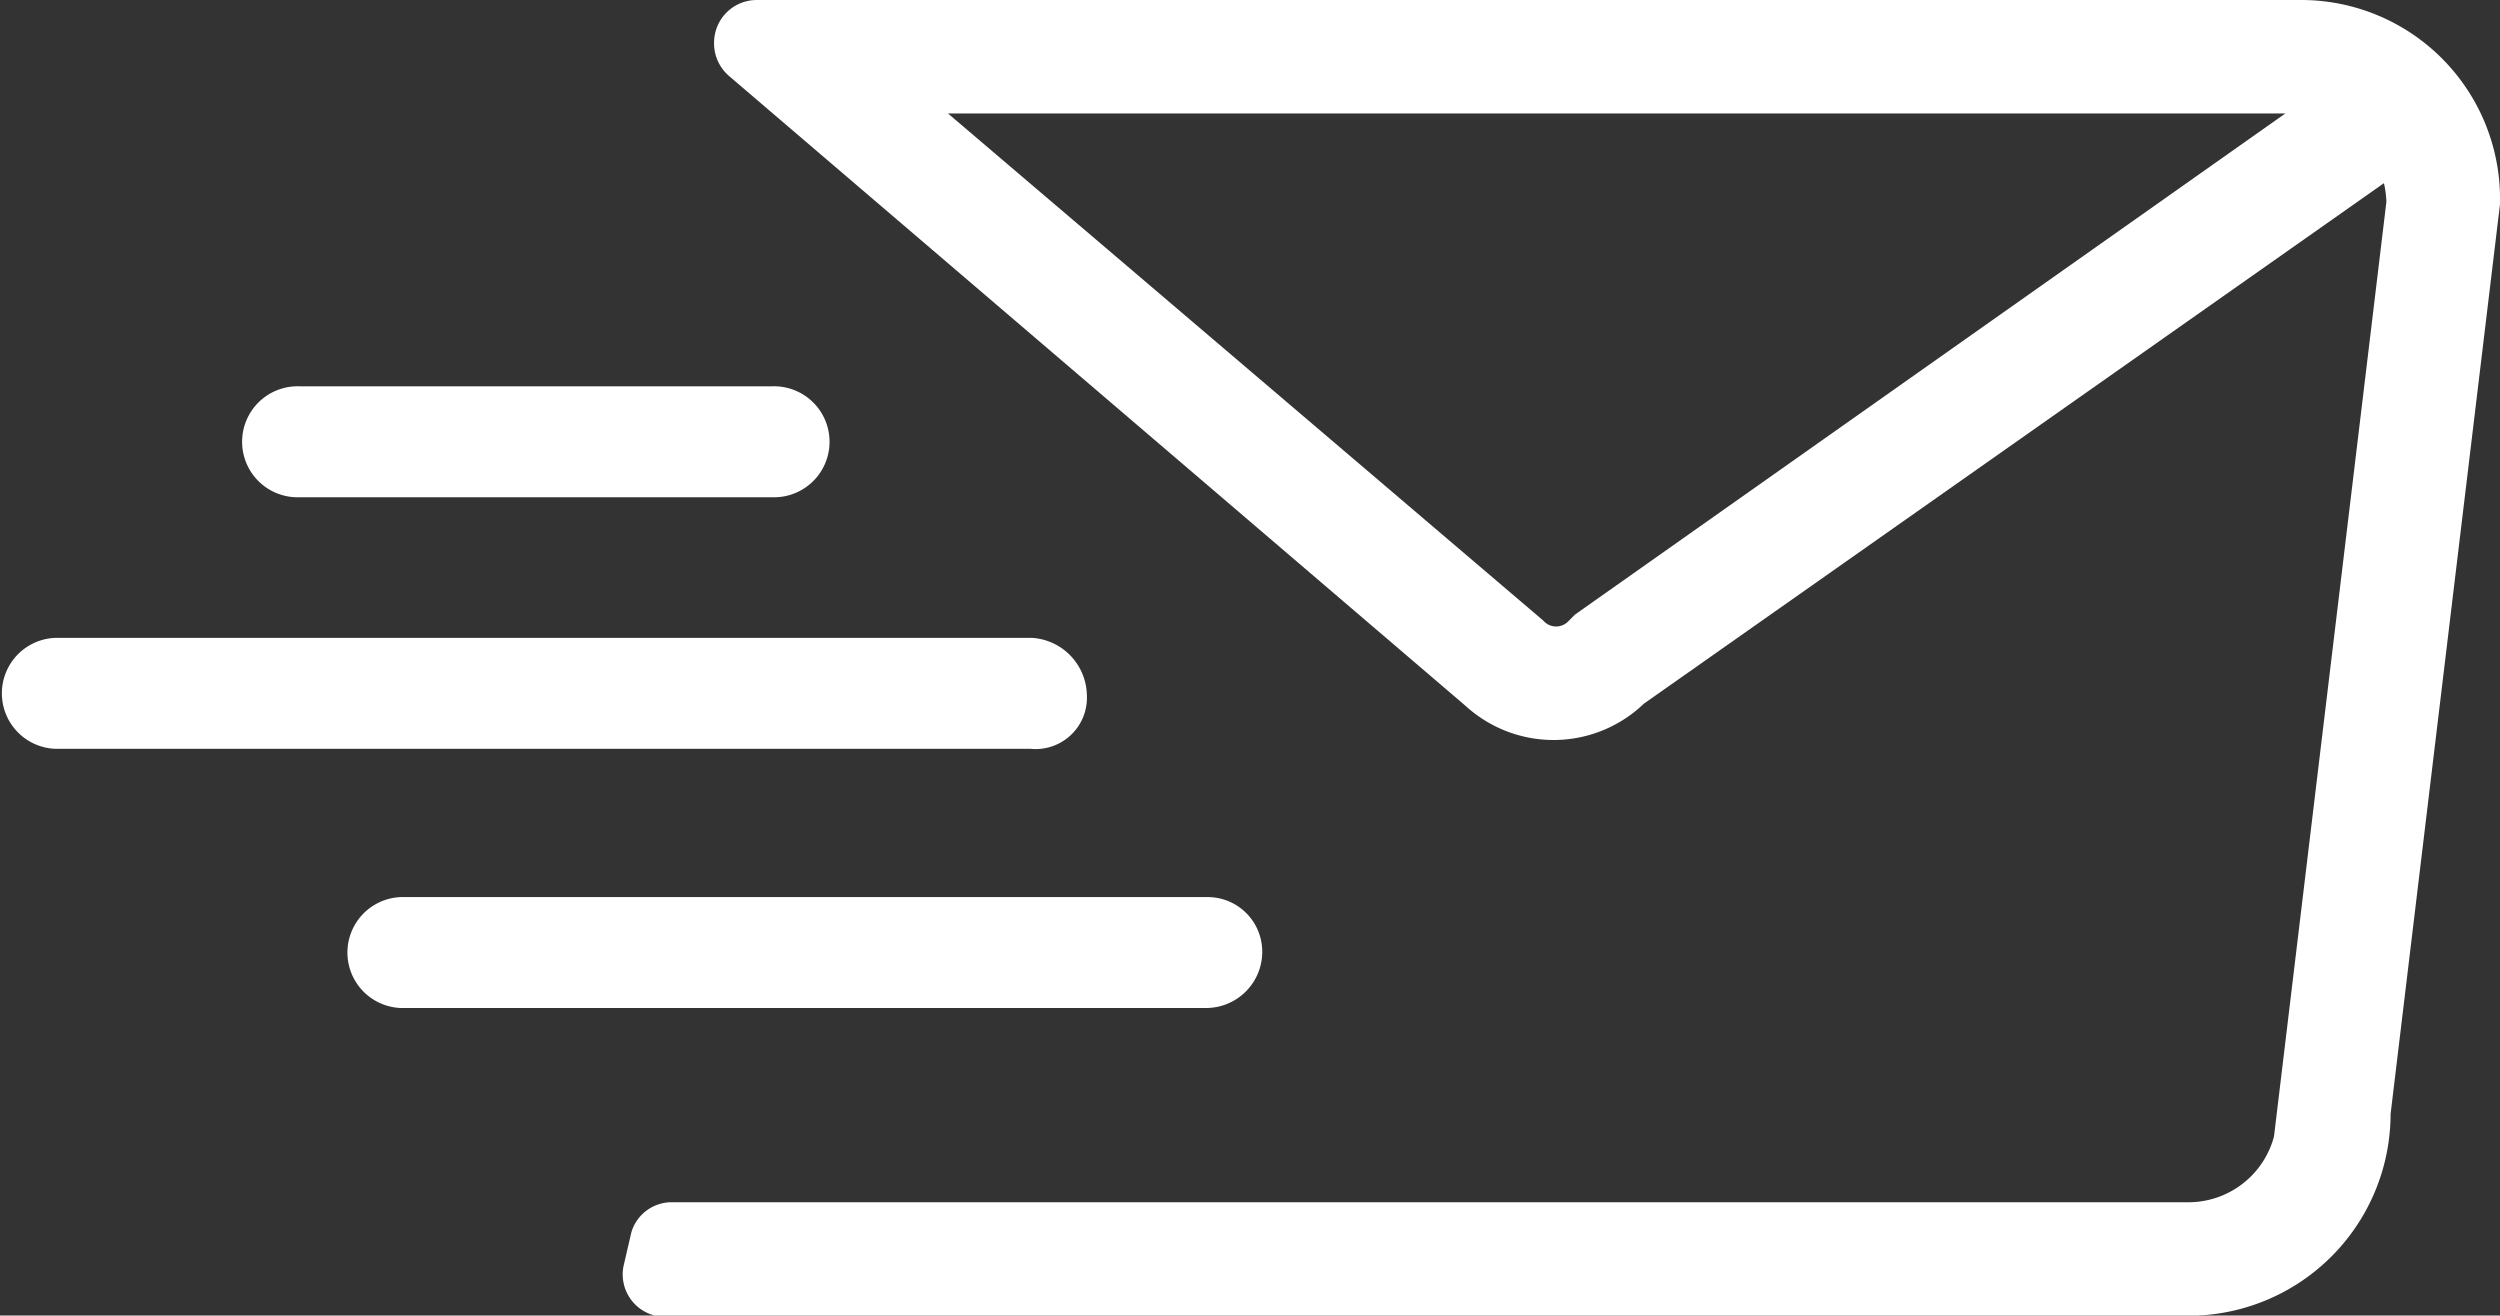
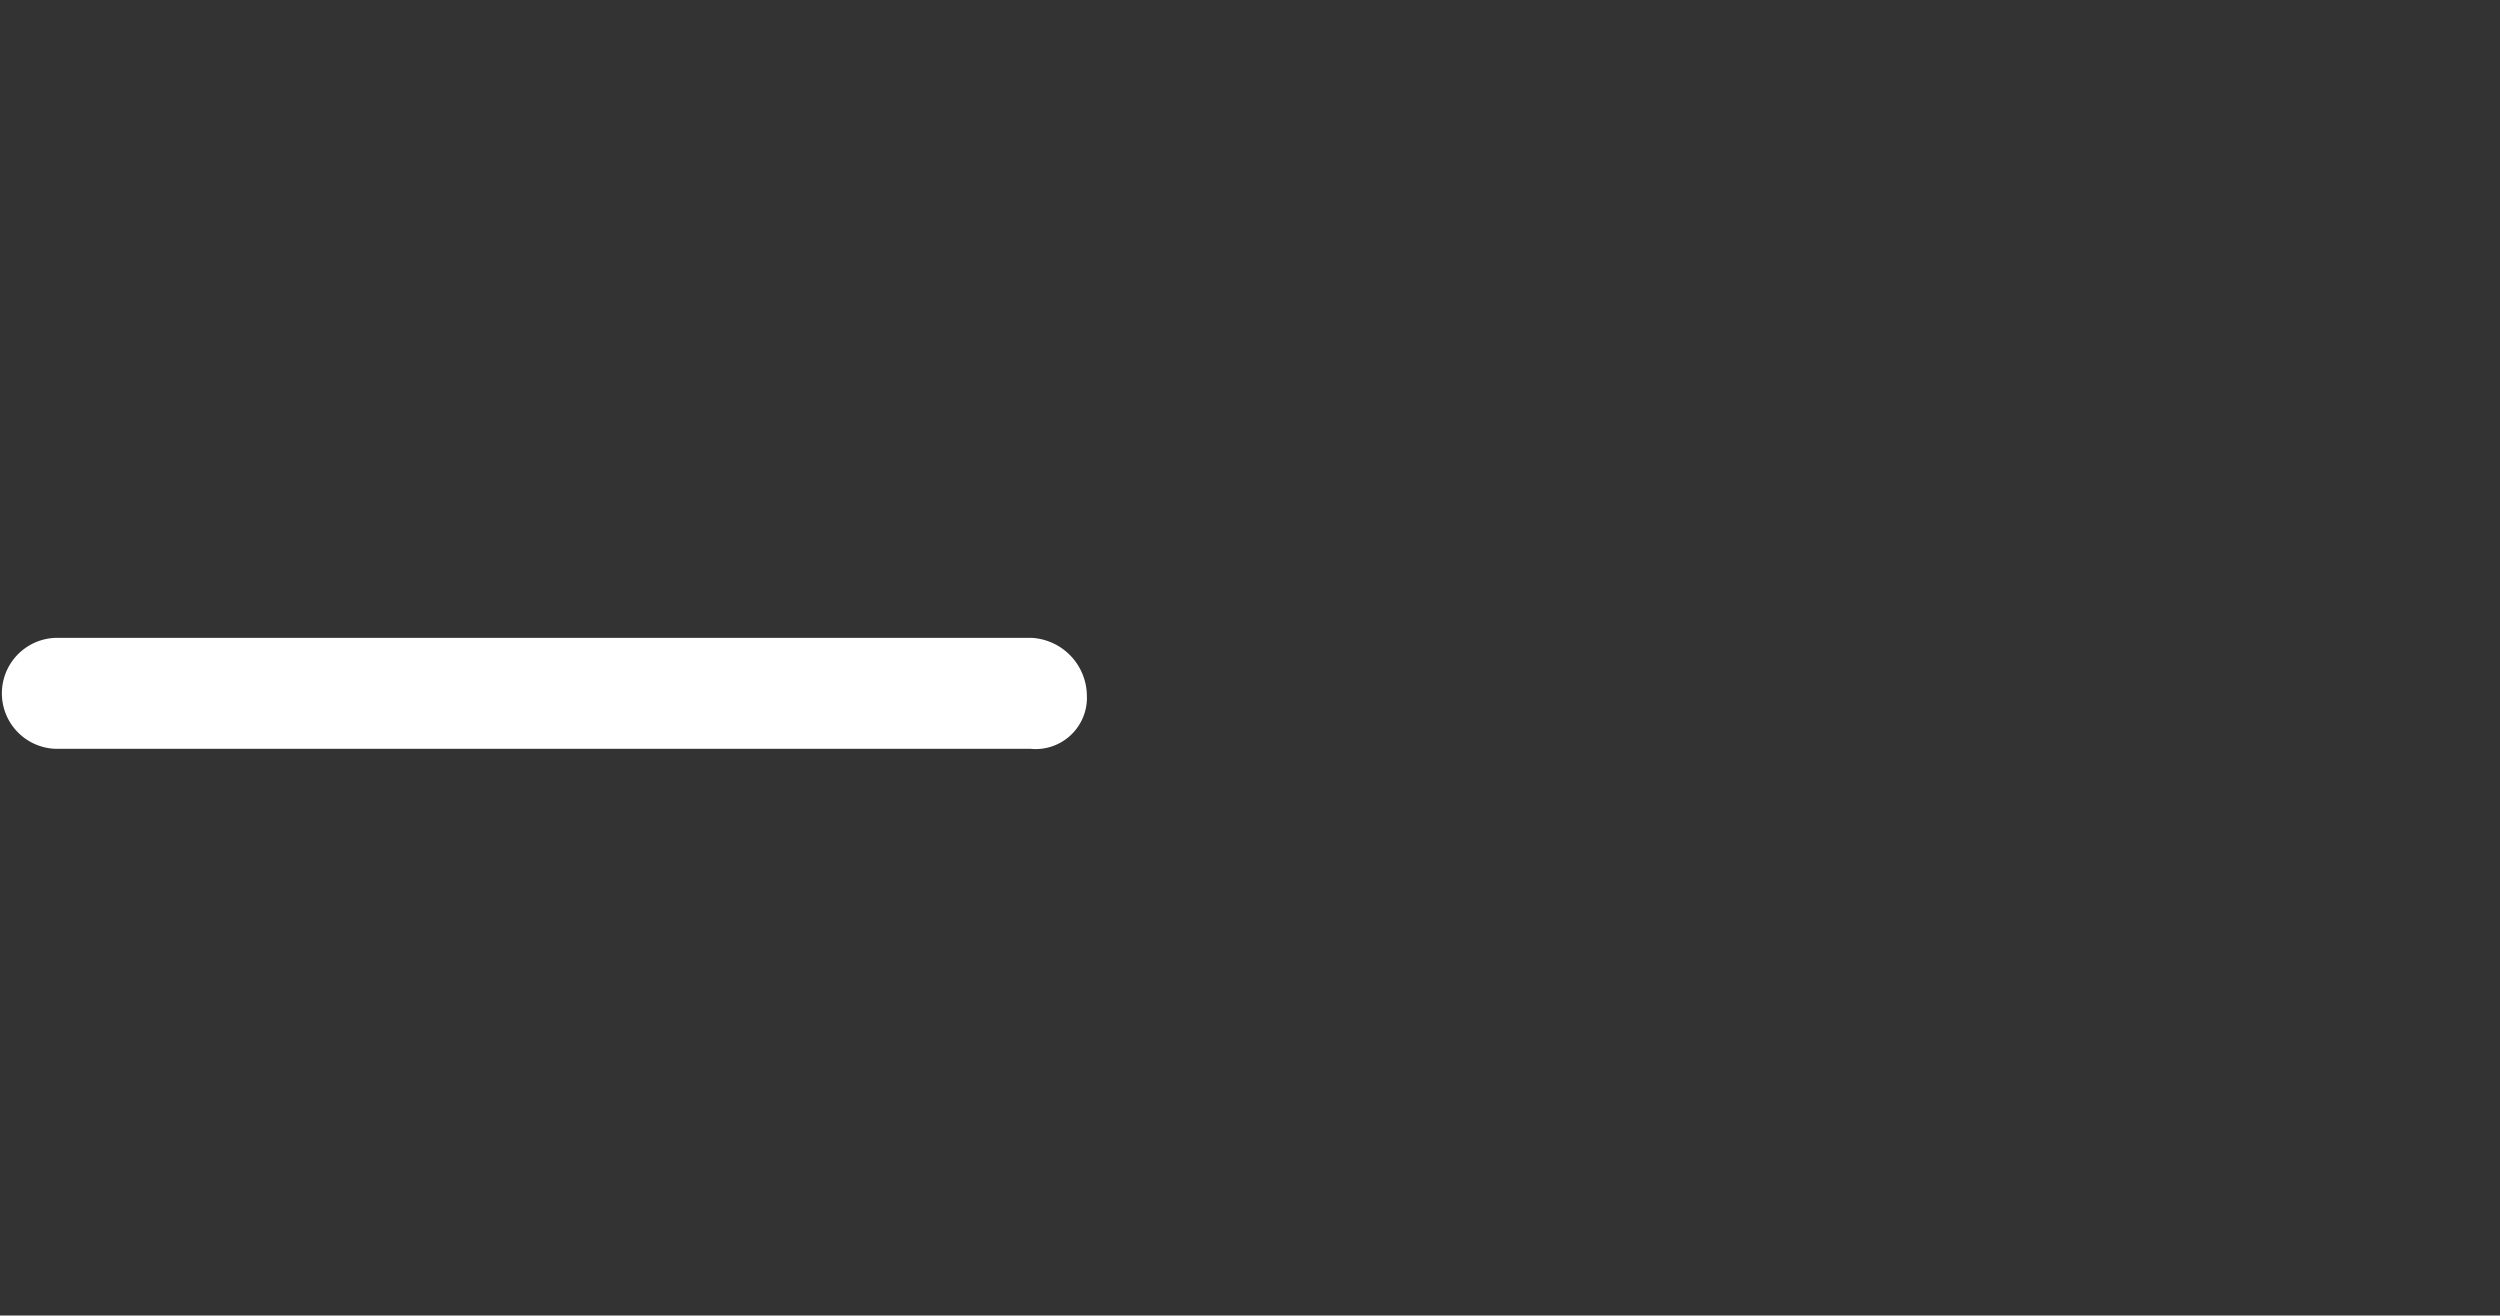
<svg xmlns="http://www.w3.org/2000/svg" width="25.134" height="13.226" viewBox="0 0 25.134 13.226">
  <rect x="0" y="0" width="25.134" height="13.226" fill="#333333" stroke="none" />
  <defs>
    <style>.a{fill:#fff;stroke:#fff;stroke-width:0.4px;}</style>
  </defs>
  <g transform="translate(0.2 0.2)">
-     <path class="a" d="M42.745,24.9H27.235a.229.229,0,0,0-.23.23.232.232,0,0,0,.077.179l7.41,6.337a1.112,1.112,0,0,0,1.533-.026l7.665-5.391a1.163,1.163,0,0,1,.128.511l-1.1,9.147a1.091,1.091,0,0,1-1.1,1.1H26.367a.223.223,0,0,0-.2.153l-.077.332a.227.227,0,0,0,.153.256H41.62a1.832,1.832,0,0,0,1.84-1.84h0l1.1-9.147A1.8,1.8,0,0,0,42.745,24.9ZM35.59,31.032l-.051.051a.37.37,0,0,1-.537,0h0l-6.388-5.442h14.1a1.059,1.059,0,0,1,.409.077Z" transform="translate(-19.826 -24.9)" />
-     <path class="a" d="M24.015,60.558a.349.349,0,0,0-.358-.358h-8.1a.358.358,0,0,0,0,.715h8.1A.365.365,0,0,0,24.015,60.558Z" transform="translate(-11.725 -51.181)" />
    <path class="a" d="M12.127,50.383A.388.388,0,0,0,11.769,50H1.958a.358.358,0,0,0,0,.715h9.811A.316.316,0,0,0,12.127,50.383Z" transform="translate(-1.6 -43.587)" />
-     <path class="a" d="M11.558,40.815H16.31a.358.358,0,1,0,0-.715H11.558a.358.358,0,1,0,0,.715Z" transform="translate(-8.747 -36.216)" />
  </g>
</svg>